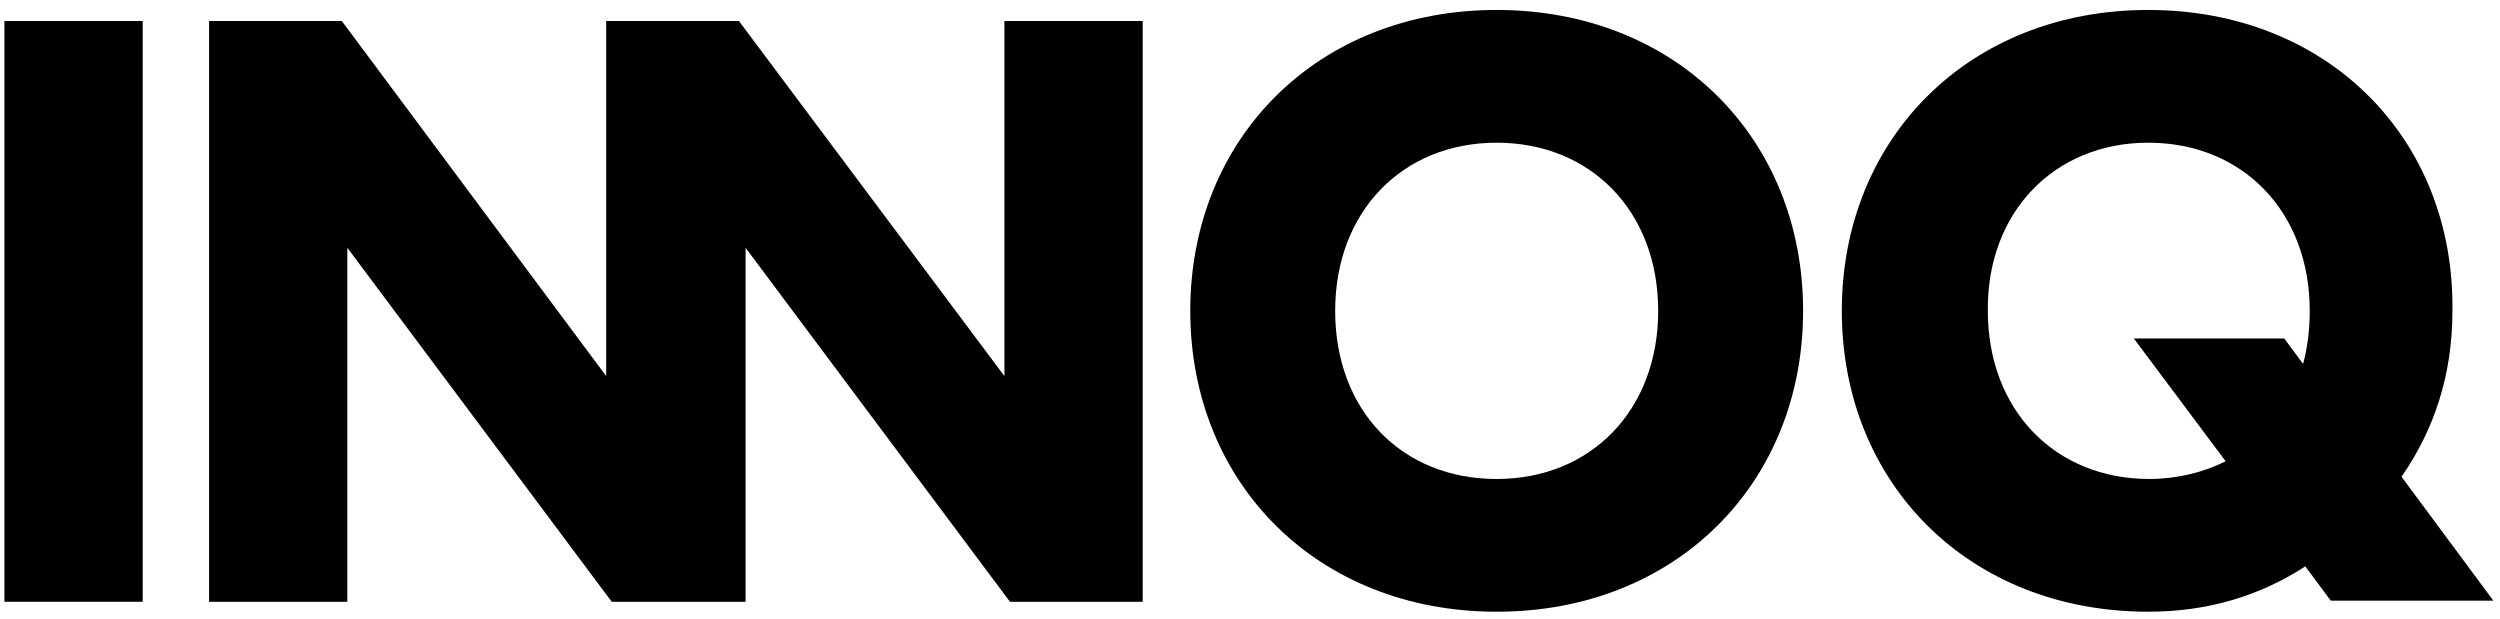
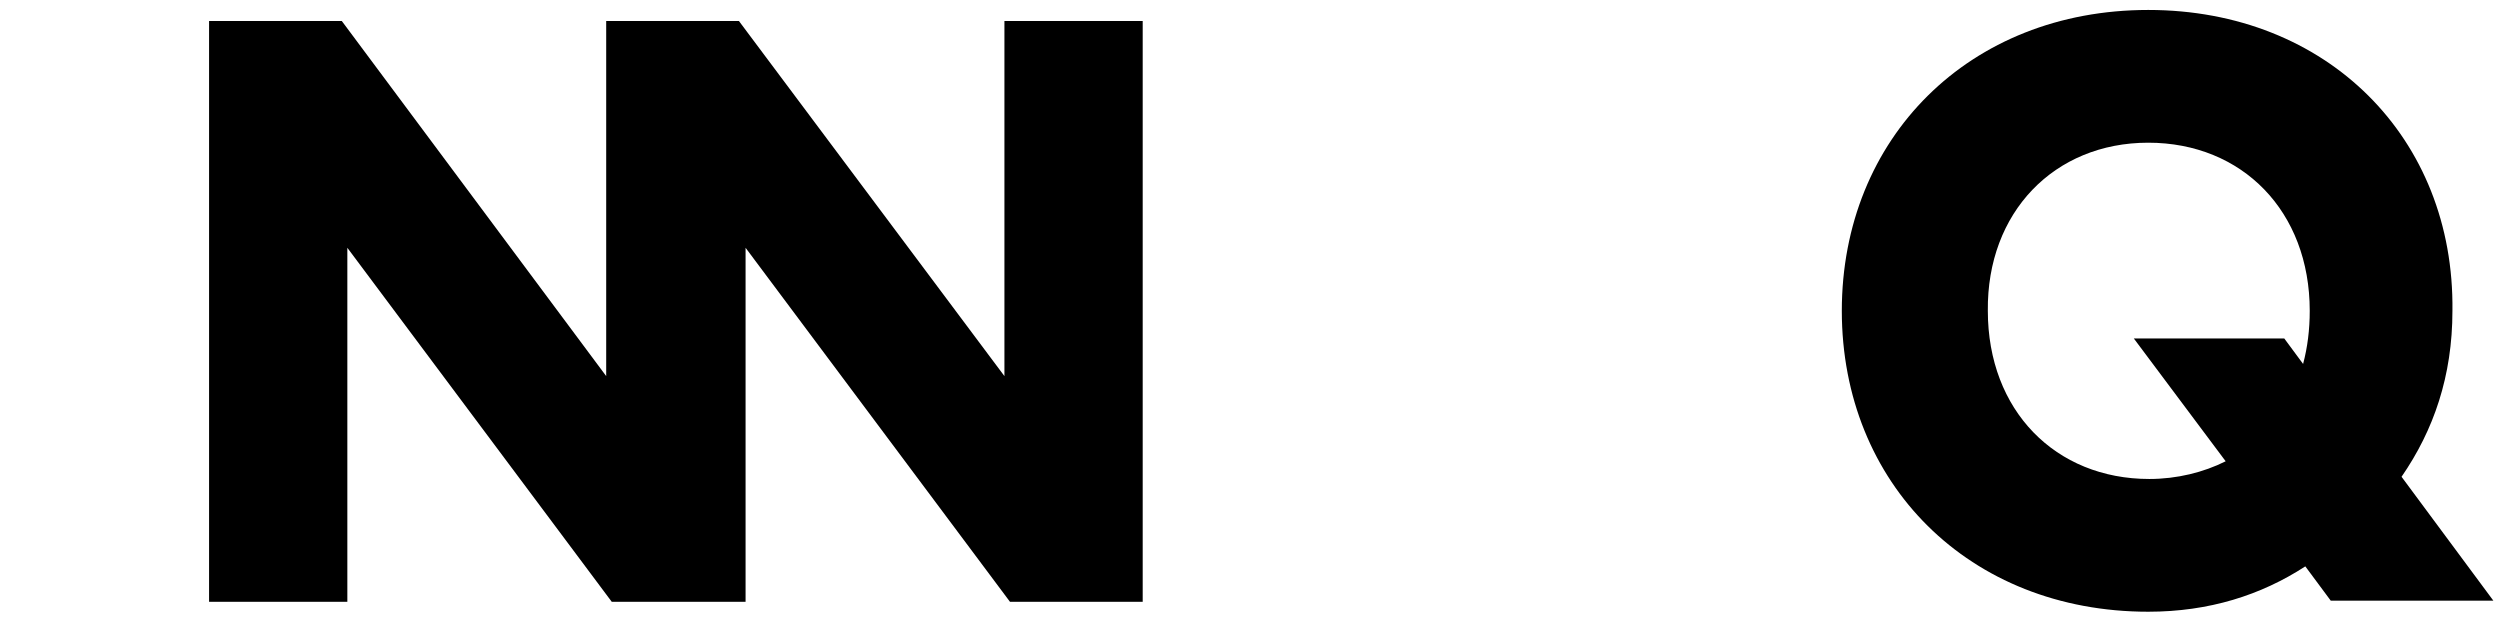
<svg xmlns="http://www.w3.org/2000/svg" width="226px" height="56px" viewBox="0 0 226 56" version="1.1">
  <title>innoq-logo--black</title>
  <desc>Created with Sketch.</desc>
  <g id="Page-1" stroke="none" stroke-width="1" fill="none" fill-rule="evenodd">
    <g id="innoq-logo--black" fill="#000000" fill-rule="nonzero">
-       <polygon id="Path" points="0.4 1.9 12.9 1.9 12.9 54.4 0.4 54.4" />
      <polygon id="Path" points="103.3 54.4 103.3 1.9 90.8 1.9 90.8 34 66.8 1.9 61.3 1.9 54.8 1.9 54.8 34 30.9 1.9 18.9 1.9 18.9 54.4 31.4 54.4 31.4 22.4 55.3 54.4 57.4 54.4 64.5 54.4 67.4 54.4 67.4 22.4 91.3 54.4" />
-       <path d="M135.3,12.9 C143.8,12.9 149.9,19.1 149.9,28.1 C149.9,37.1 143.8,43.3 135.3,43.3 C126.7,43.3 120.7,37.1 120.7,28.1 C120.7,19.1 126.8,12.9 135.3,12.9 M135.3,0.9 C119.1,0.9 107.6,12.5 107.6,28.1 C107.6,43.7 119.1,55.3 135.3,55.3 C151.5,55.3 163,43.7 163,28.1 C163,12.5 151.5,0.9 135.3,0.9" id="Shape" />
      <path d="M194.2,12.9 C202.7,12.9 208.8,19.1 208.8,28.1 C208.8,29.8 208.6,31.4 208.2,32.9 L206.5,30.6 L192.9,30.6 L201.2,41.7 C199.2,42.7 196.8,43.3 194.3,43.3 C185.8,43.3 179.7,37.1 179.7,28.1 C179.6,19.2 185.7,12.9 194.2,12.9 M194.2,0.9 C178,0.9 166.5,12.5 166.5,28.1 C166.5,43.7 178,55.3 194.2,55.3 C199.7,55.3 204.4,53.8 208.4,51.2 L210.7,54.3 L225.4,54.3 L217.1,43.1 C220,38.9 221.7,34 221.7,28.1 C221.9,12.5 210.4,0.9 194.2,0.9" id="Shape" />
    </g>
  </g>
</svg>